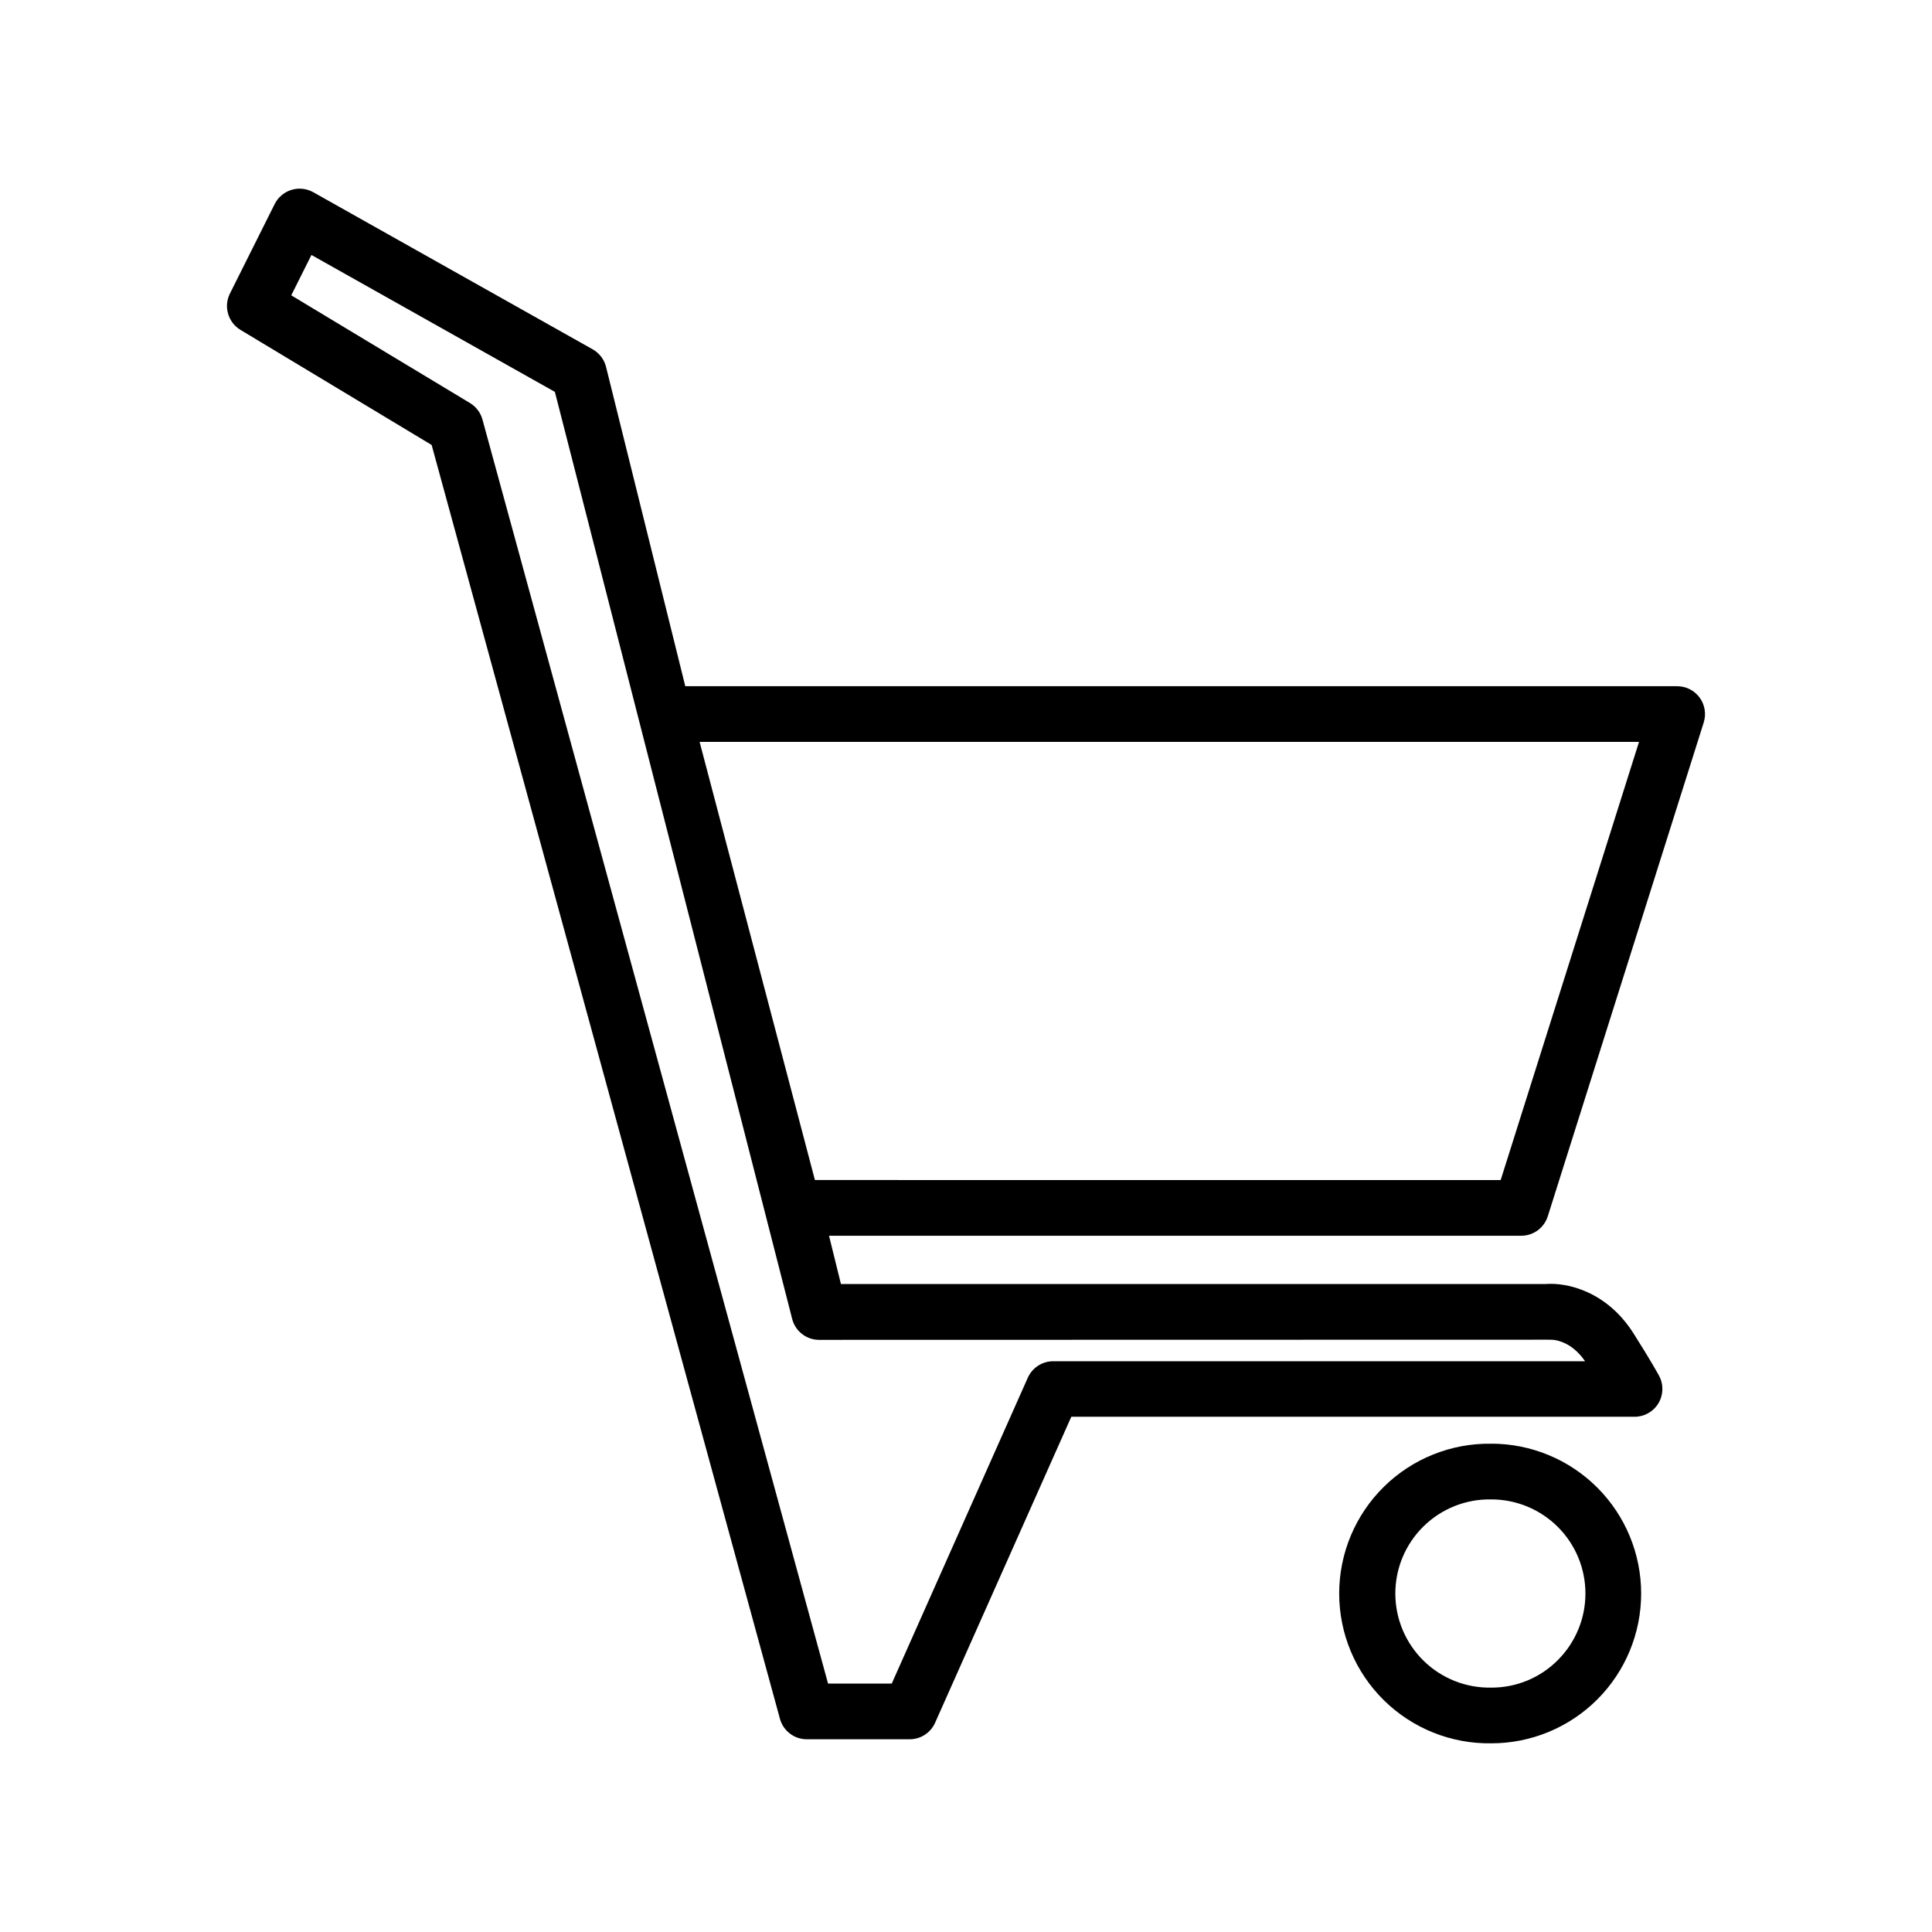
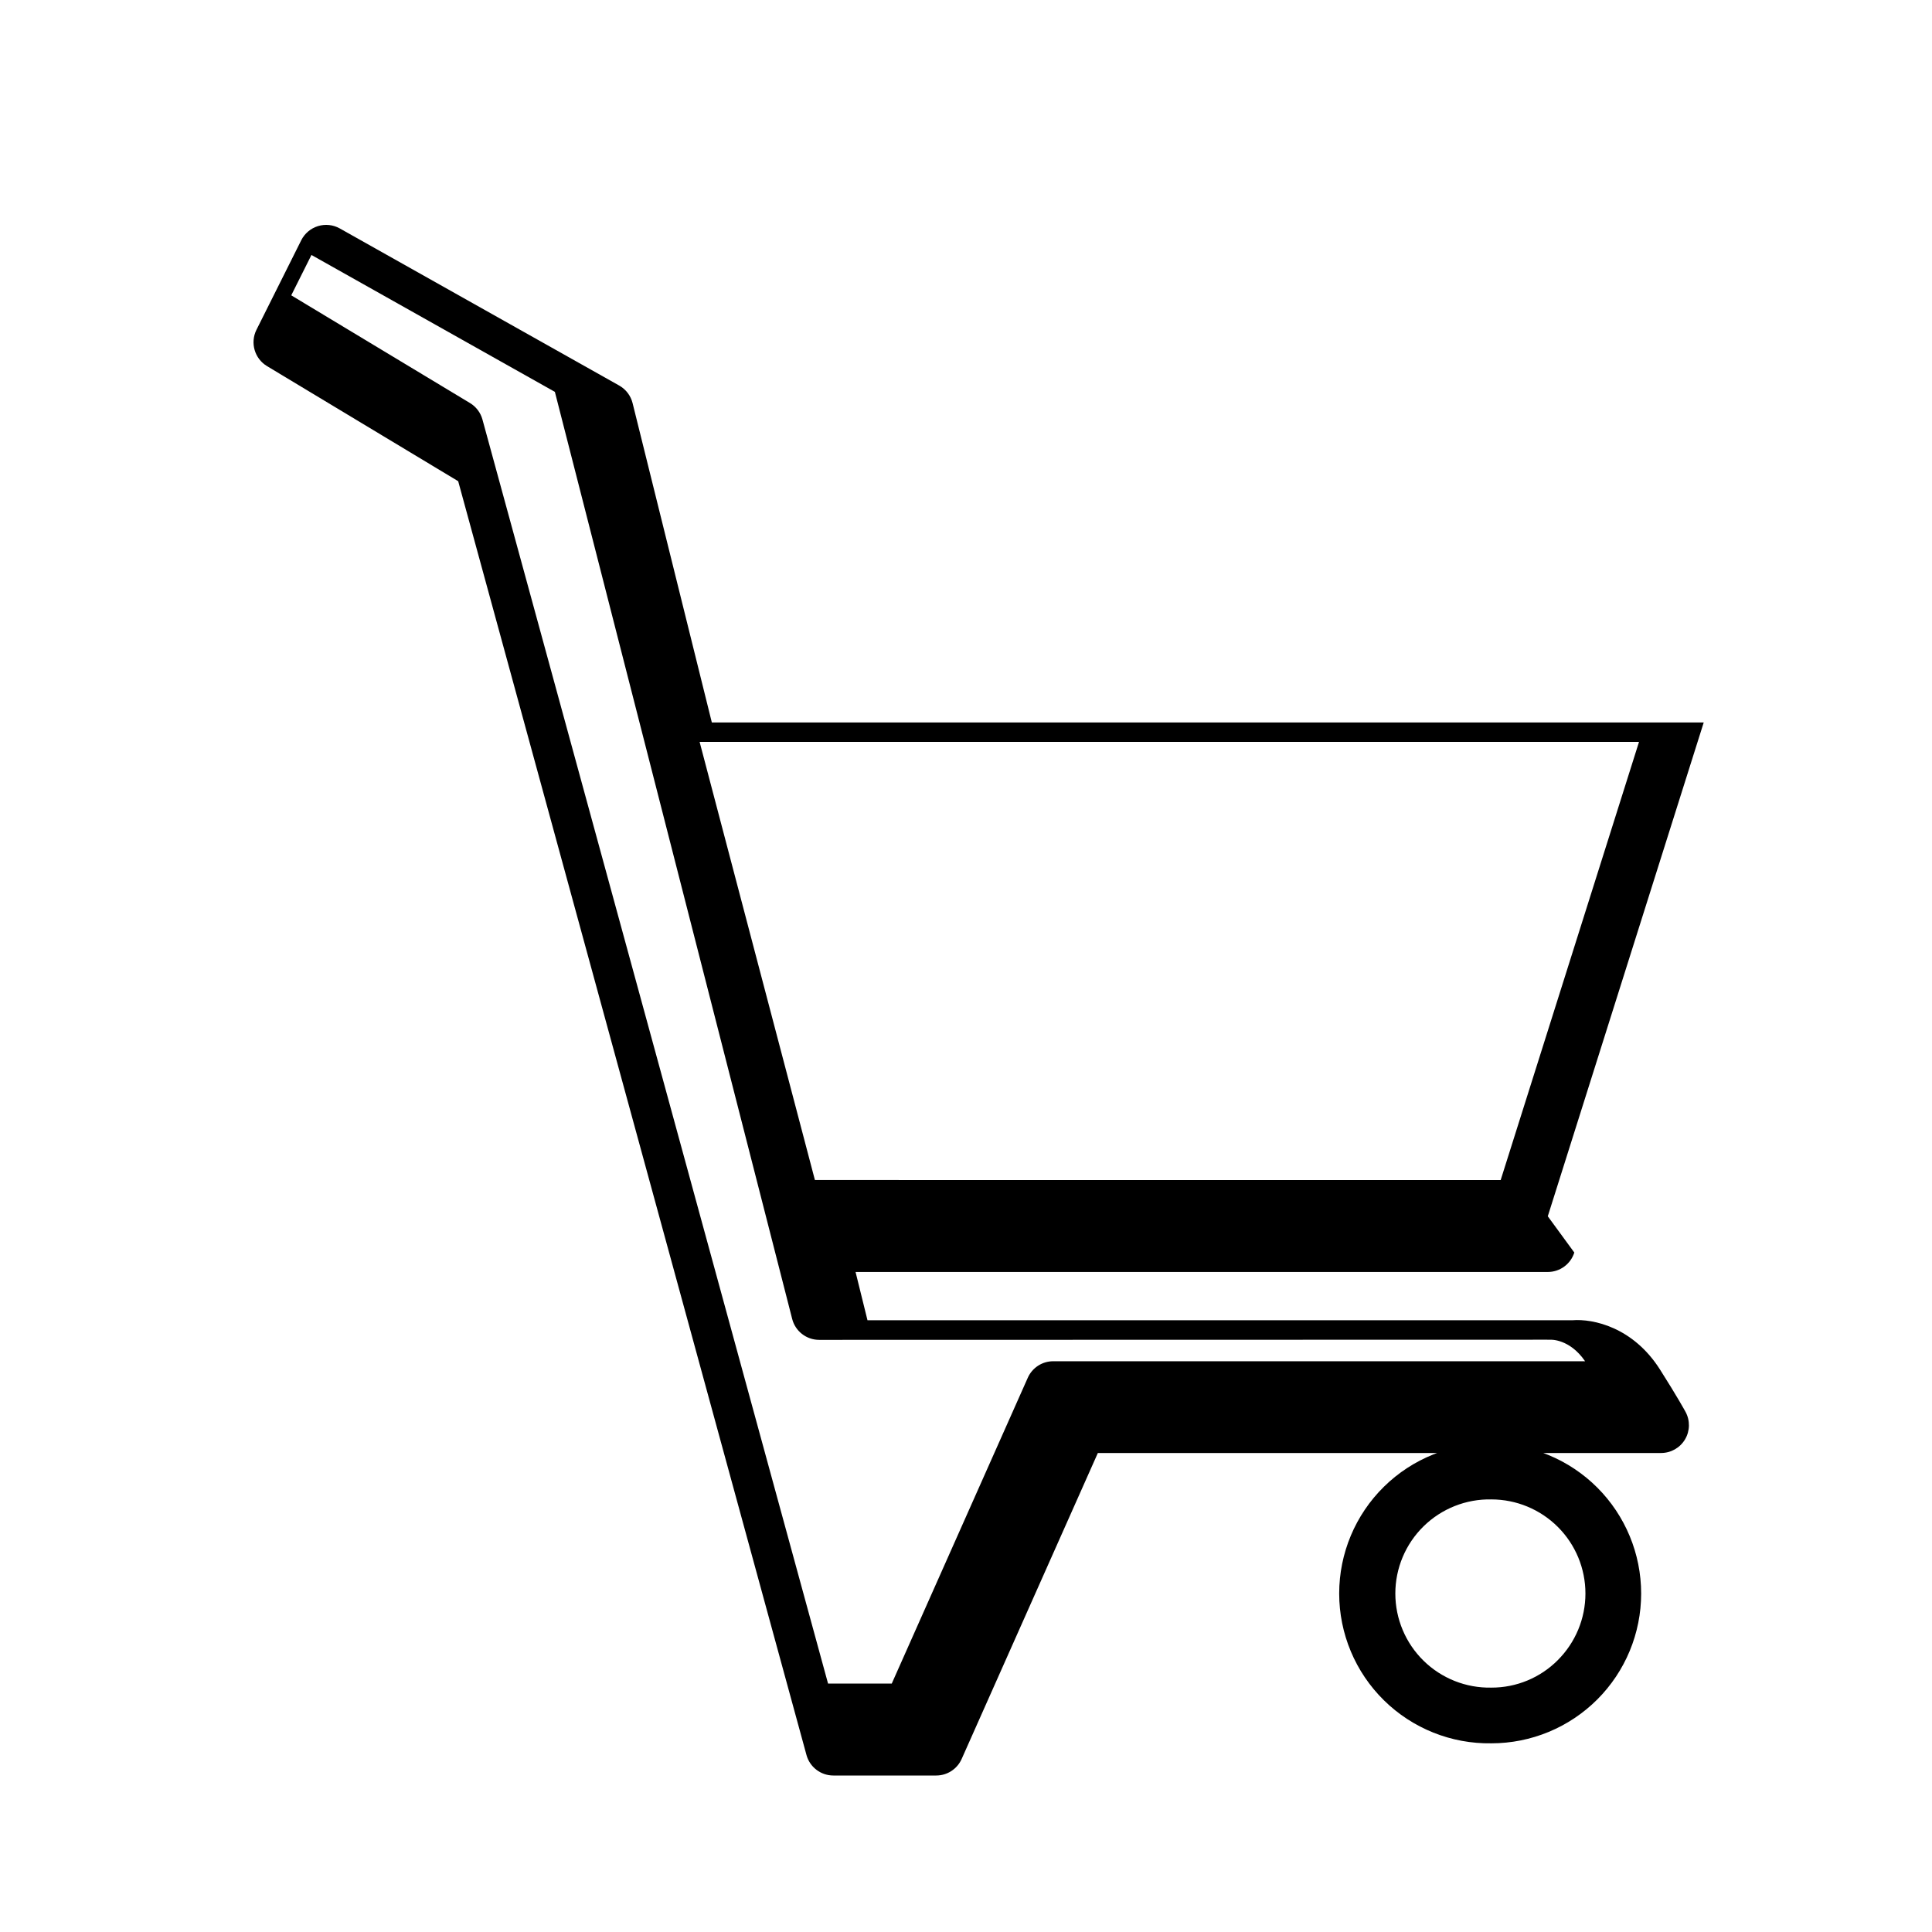
<svg xmlns="http://www.w3.org/2000/svg" fill="#000000" width="800px" height="800px" version="1.1" viewBox="144 144 512 512">
-   <path d="m539.23 526.6c-10.641-0.168-20.898 3.941-28.48 11.402-7.582 7.465-11.852 17.656-11.852 28.297 0 10.637 4.269 20.832 11.852 28.293 7.582 7.465 17.84 11.574 28.48 11.406 10.527 0 20.625-4.184 28.07-11.629 7.445-7.449 11.625-17.547 11.621-28.074 0-10.531-4.184-20.625-11.625-28.07-7.445-7.445-17.539-11.629-28.066-11.637zm17.625 57.336h-0.004c-4.664 4.695-11.016 7.324-17.633 7.301-6.699 0.133-13.172-2.434-17.957-7.125-4.785-4.691-7.484-11.113-7.484-17.812 0-6.703 2.699-13.121 7.484-17.812 4.785-4.691 11.258-7.262 17.957-7.129 6.617 0 12.961 2.629 17.637 7.305 4.68 4.68 7.305 11.023 7.301 17.641 0 6.617-2.633 12.957-7.312 17.633zm-2.676-117.61 41.328-130.87h-0.004c0.707-2.242 0.305-4.688-1.082-6.586-1.391-1.895-3.602-3.016-5.953-3.016h-262.86l-21-84.625c-0.492-1.973-1.773-3.656-3.543-4.656l-74.047-41.633c-1.762-0.988-3.848-1.215-5.781-0.621-1.93 0.59-3.535 1.945-4.441 3.75l-11.867 23.727c-1.719 3.445-0.5 7.633 2.793 9.621l50.668 30.504 92.301 337.57v0.004c0.879 3.207 3.797 5.434 7.121 5.43h27.258c2.914 0.004 5.559-1.715 6.742-4.379l36.094-81.09h149.26c2.606 0.004 5.019-1.367 6.352-3.609 1.328-2.242 1.375-5.019 0.125-7.305-0.09-0.168-2.195-4.023-6.762-11.207-7.125-11.227-17.711-13.492-23.203-13.059h-186.82l-3.16-12.793h183.44c3.219 0.004 6.066-2.082 7.035-5.152zm-0.148 32.707-0.004 0.004c0.281 0.02 0.566 0.02 0.848 0 0.051 0 5.078-0.285 9.191 5.707h-140.95c-2.914-0.004-5.559 1.715-6.742 4.379l-36.051 81.043h-16.879l-91.59-335c-0.5-1.828-1.691-3.391-3.316-4.367l-47.352-28.535 5.352-10.695 64.512 36.281 62.871 245.62c0.812 3.293 3.769 5.606 7.164 5.606zm-194.07-42.312-30.555-116.11h248.95l-36.664 116.12z" />
+   <path d="m539.23 526.6c-10.641-0.168-20.898 3.941-28.48 11.402-7.582 7.465-11.852 17.656-11.852 28.297 0 10.637 4.269 20.832 11.852 28.293 7.582 7.465 17.84 11.574 28.48 11.406 10.527 0 20.625-4.184 28.07-11.629 7.445-7.449 11.625-17.547 11.621-28.074 0-10.531-4.184-20.625-11.625-28.07-7.445-7.445-17.539-11.629-28.066-11.637zm17.625 57.336h-0.004c-4.664 4.695-11.016 7.324-17.633 7.301-6.699 0.133-13.172-2.434-17.957-7.125-4.785-4.691-7.484-11.113-7.484-17.812 0-6.703 2.699-13.121 7.484-17.812 4.785-4.691 11.258-7.262 17.957-7.129 6.617 0 12.961 2.629 17.637 7.305 4.68 4.68 7.305 11.023 7.301 17.641 0 6.617-2.633 12.957-7.312 17.633zm-2.676-117.61 41.328-130.87h-0.004h-262.86l-21-84.625c-0.492-1.973-1.773-3.656-3.543-4.656l-74.047-41.633c-1.762-0.988-3.848-1.215-5.781-0.621-1.93 0.59-3.535 1.945-4.441 3.75l-11.867 23.727c-1.719 3.445-0.5 7.633 2.793 9.621l50.668 30.504 92.301 337.57v0.004c0.879 3.207 3.797 5.434 7.121 5.43h27.258c2.914 0.004 5.559-1.715 6.742-4.379l36.094-81.09h149.26c2.606 0.004 5.019-1.367 6.352-3.609 1.328-2.242 1.375-5.019 0.125-7.305-0.09-0.168-2.195-4.023-6.762-11.207-7.125-11.227-17.711-13.492-23.203-13.059h-186.82l-3.16-12.793h183.44c3.219 0.004 6.066-2.082 7.035-5.152zm-0.148 32.707-0.004 0.004c0.281 0.02 0.566 0.02 0.848 0 0.051 0 5.078-0.285 9.191 5.707h-140.95c-2.914-0.004-5.559 1.715-6.742 4.379l-36.051 81.043h-16.879l-91.59-335c-0.5-1.828-1.691-3.391-3.316-4.367l-47.352-28.535 5.352-10.695 64.512 36.281 62.871 245.62c0.812 3.293 3.769 5.606 7.164 5.606zm-194.07-42.312-30.555-116.11h248.95l-36.664 116.12z" />
</svg>